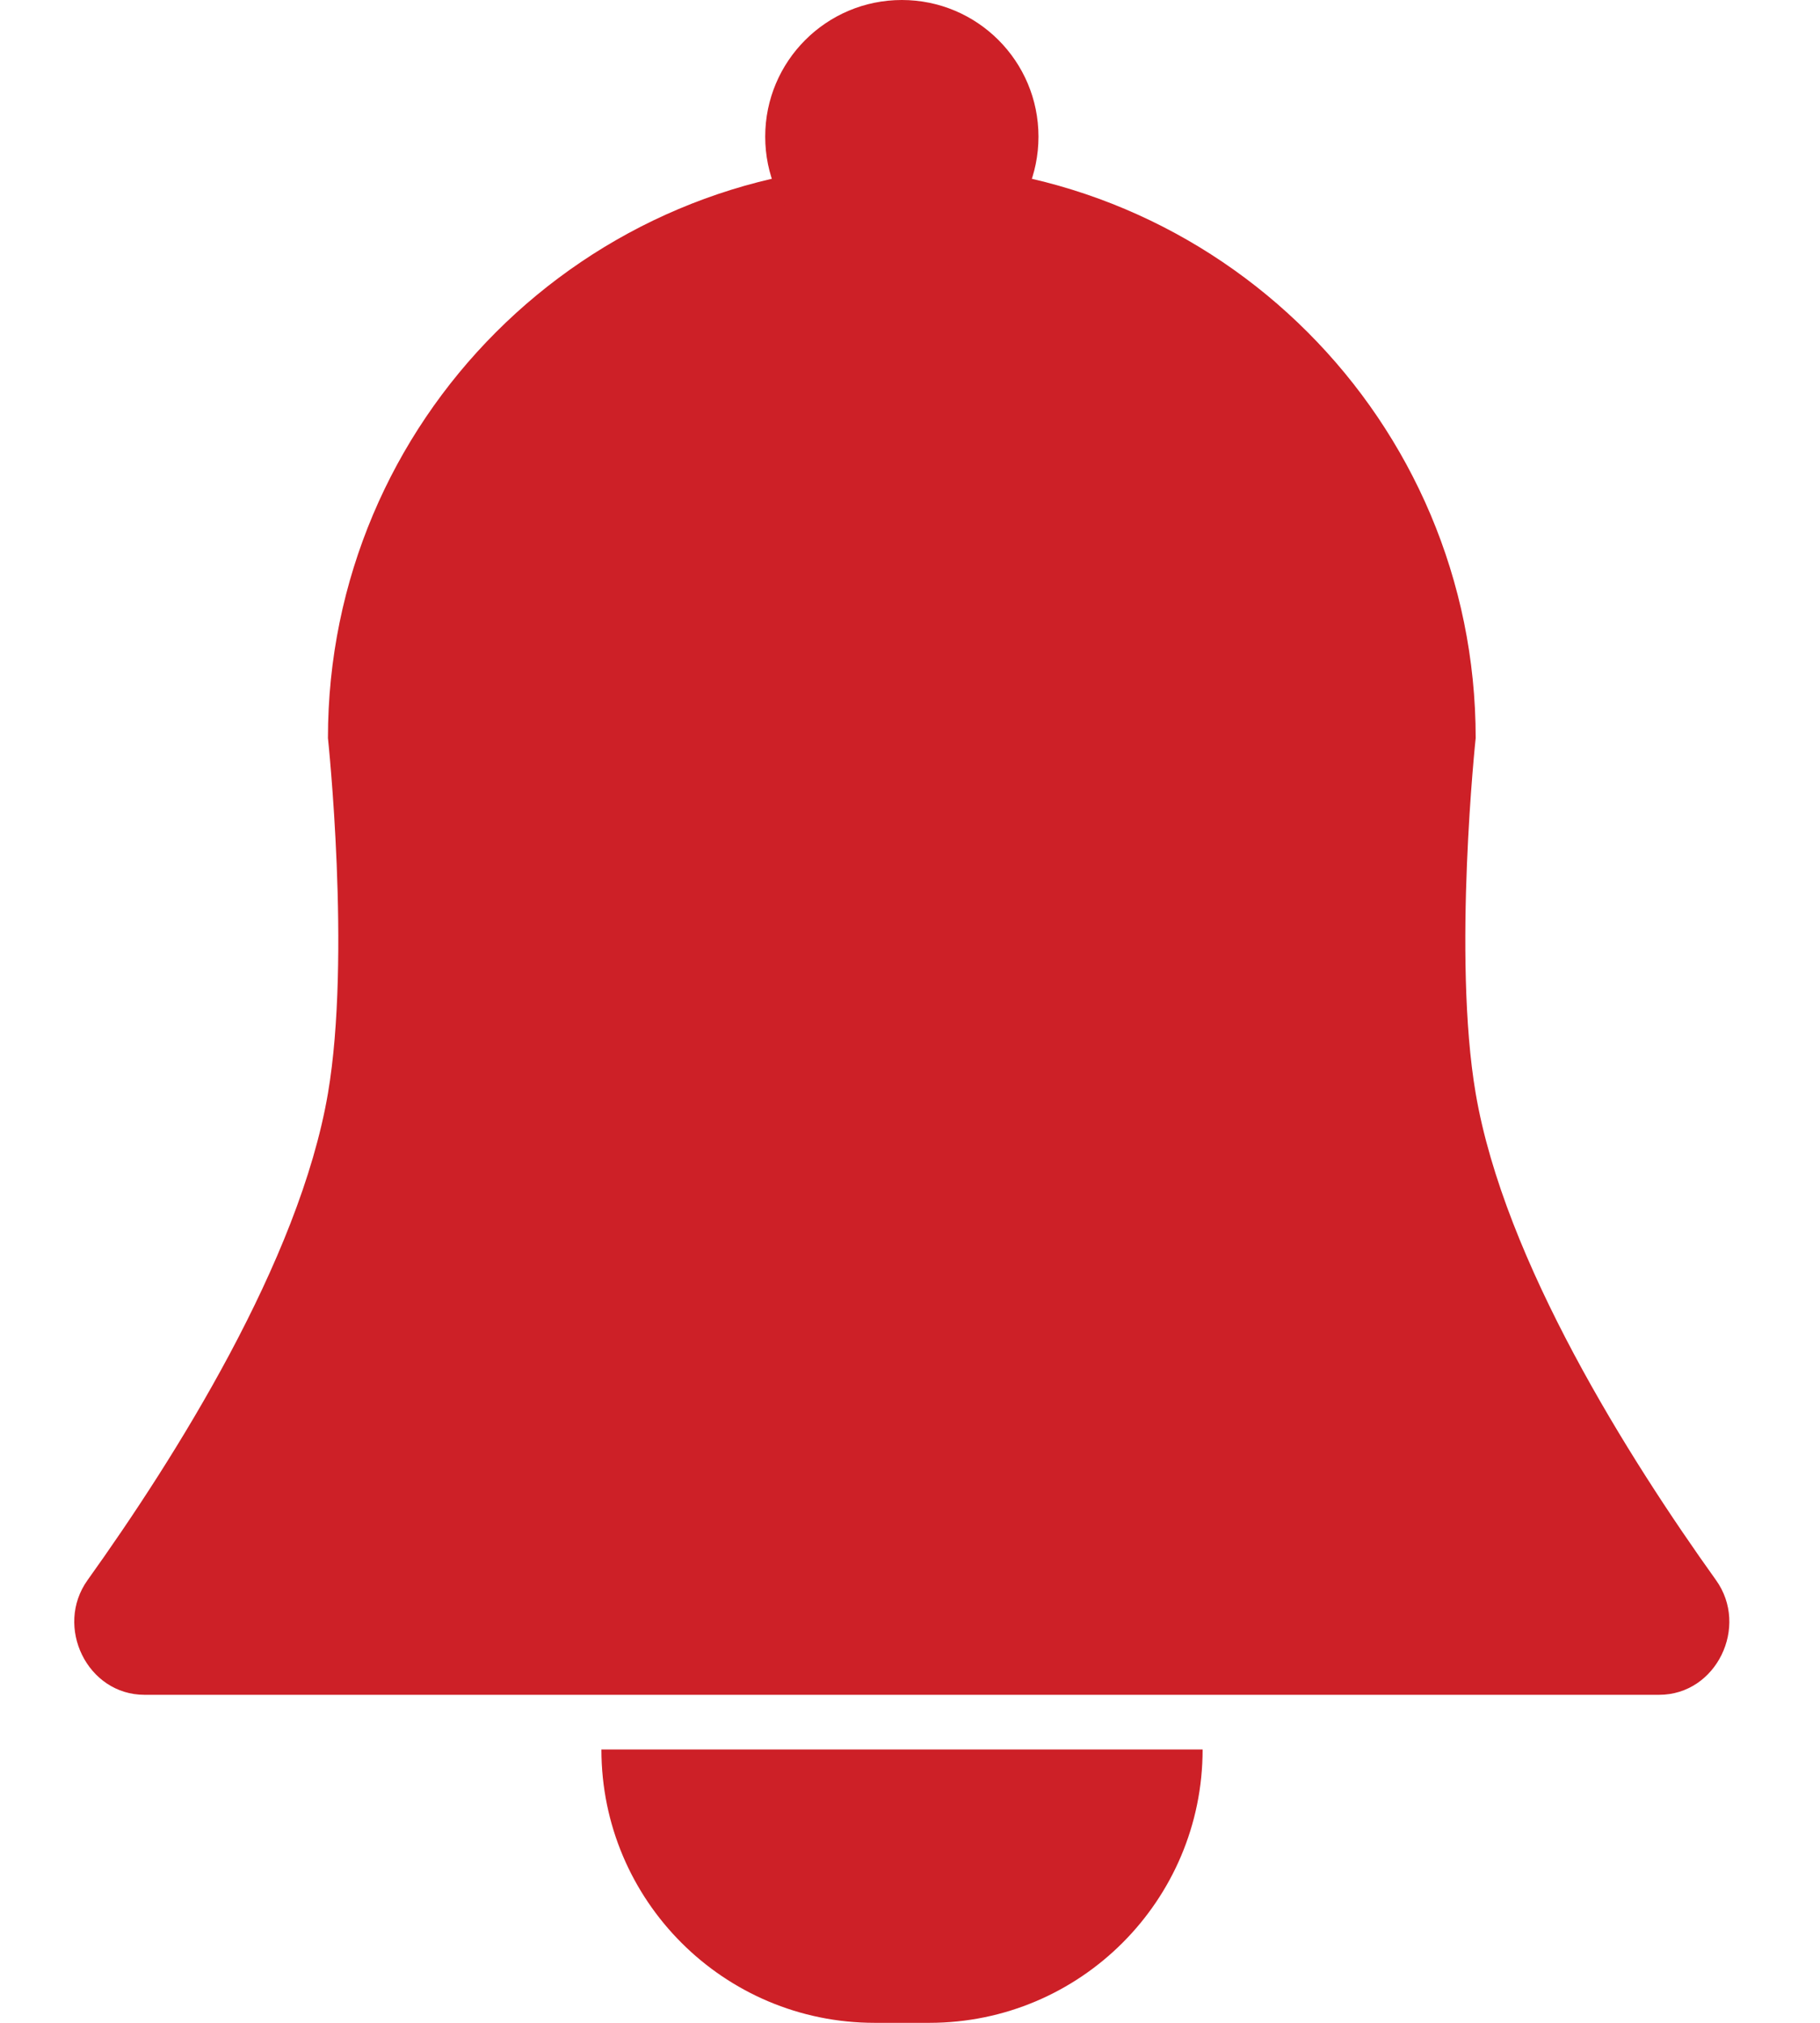
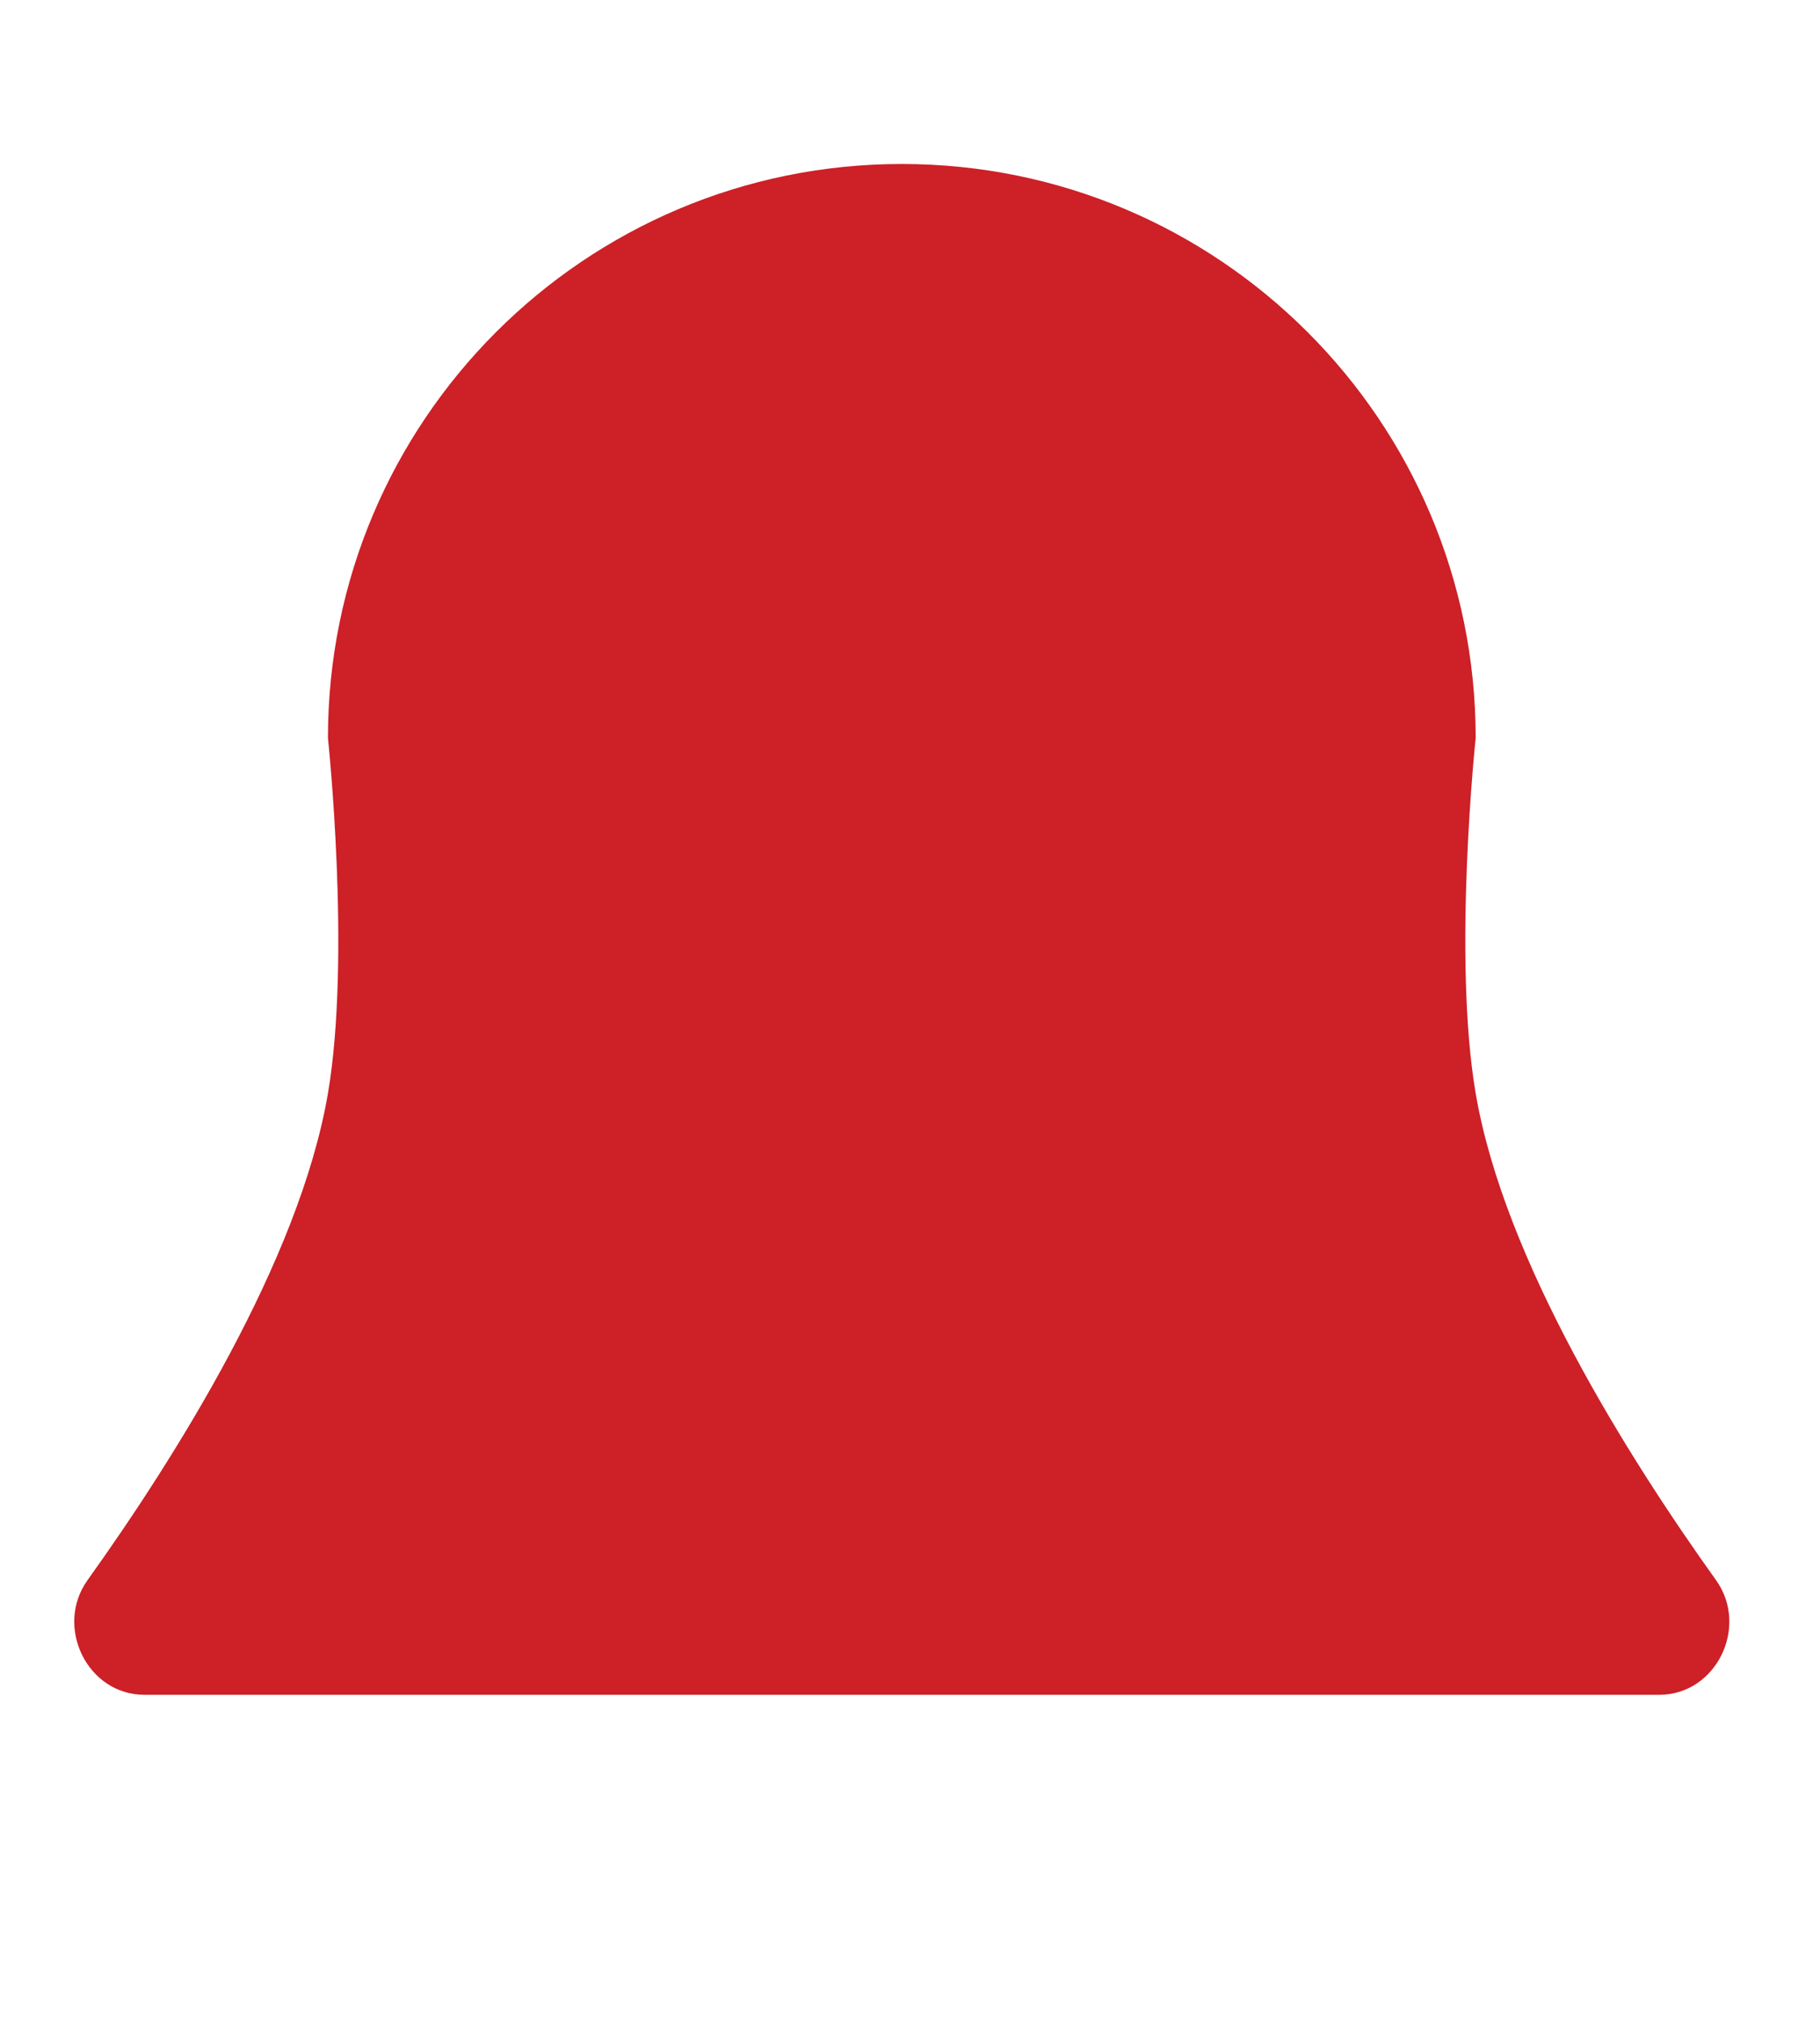
<svg xmlns="http://www.w3.org/2000/svg" width="27" height="30" viewBox="0 0 27 30" fill="none">
-   <path d="M8.922 25.946C8.922 28.185 10.737 30 12.976 30H13.787C16.026 30 17.841 28.185 17.841 25.946H8.922Z" fill="#CD2027" />
  <path fill-rule="evenodd" clip-rule="evenodd" d="M13.378 2.432C8.677 2.432 4.865 6.244 4.865 10.946C4.865 10.946 5.211 14.187 4.865 16.216C4.441 18.701 2.591 21.629 1.299 23.434C0.805 24.124 1.294 25.135 2.143 25.135H4.865H21.892H24.614C25.463 25.135 25.952 24.124 25.457 23.434C24.165 21.629 22.316 18.701 21.892 16.216C21.546 14.187 21.892 10.946 21.892 10.946C21.892 6.244 18.08 2.432 13.378 2.432Z" fill="#CD2027" />
-   <circle cx="13.379" cy="2.027" r="2.027" fill="#CD2027" />
</svg>